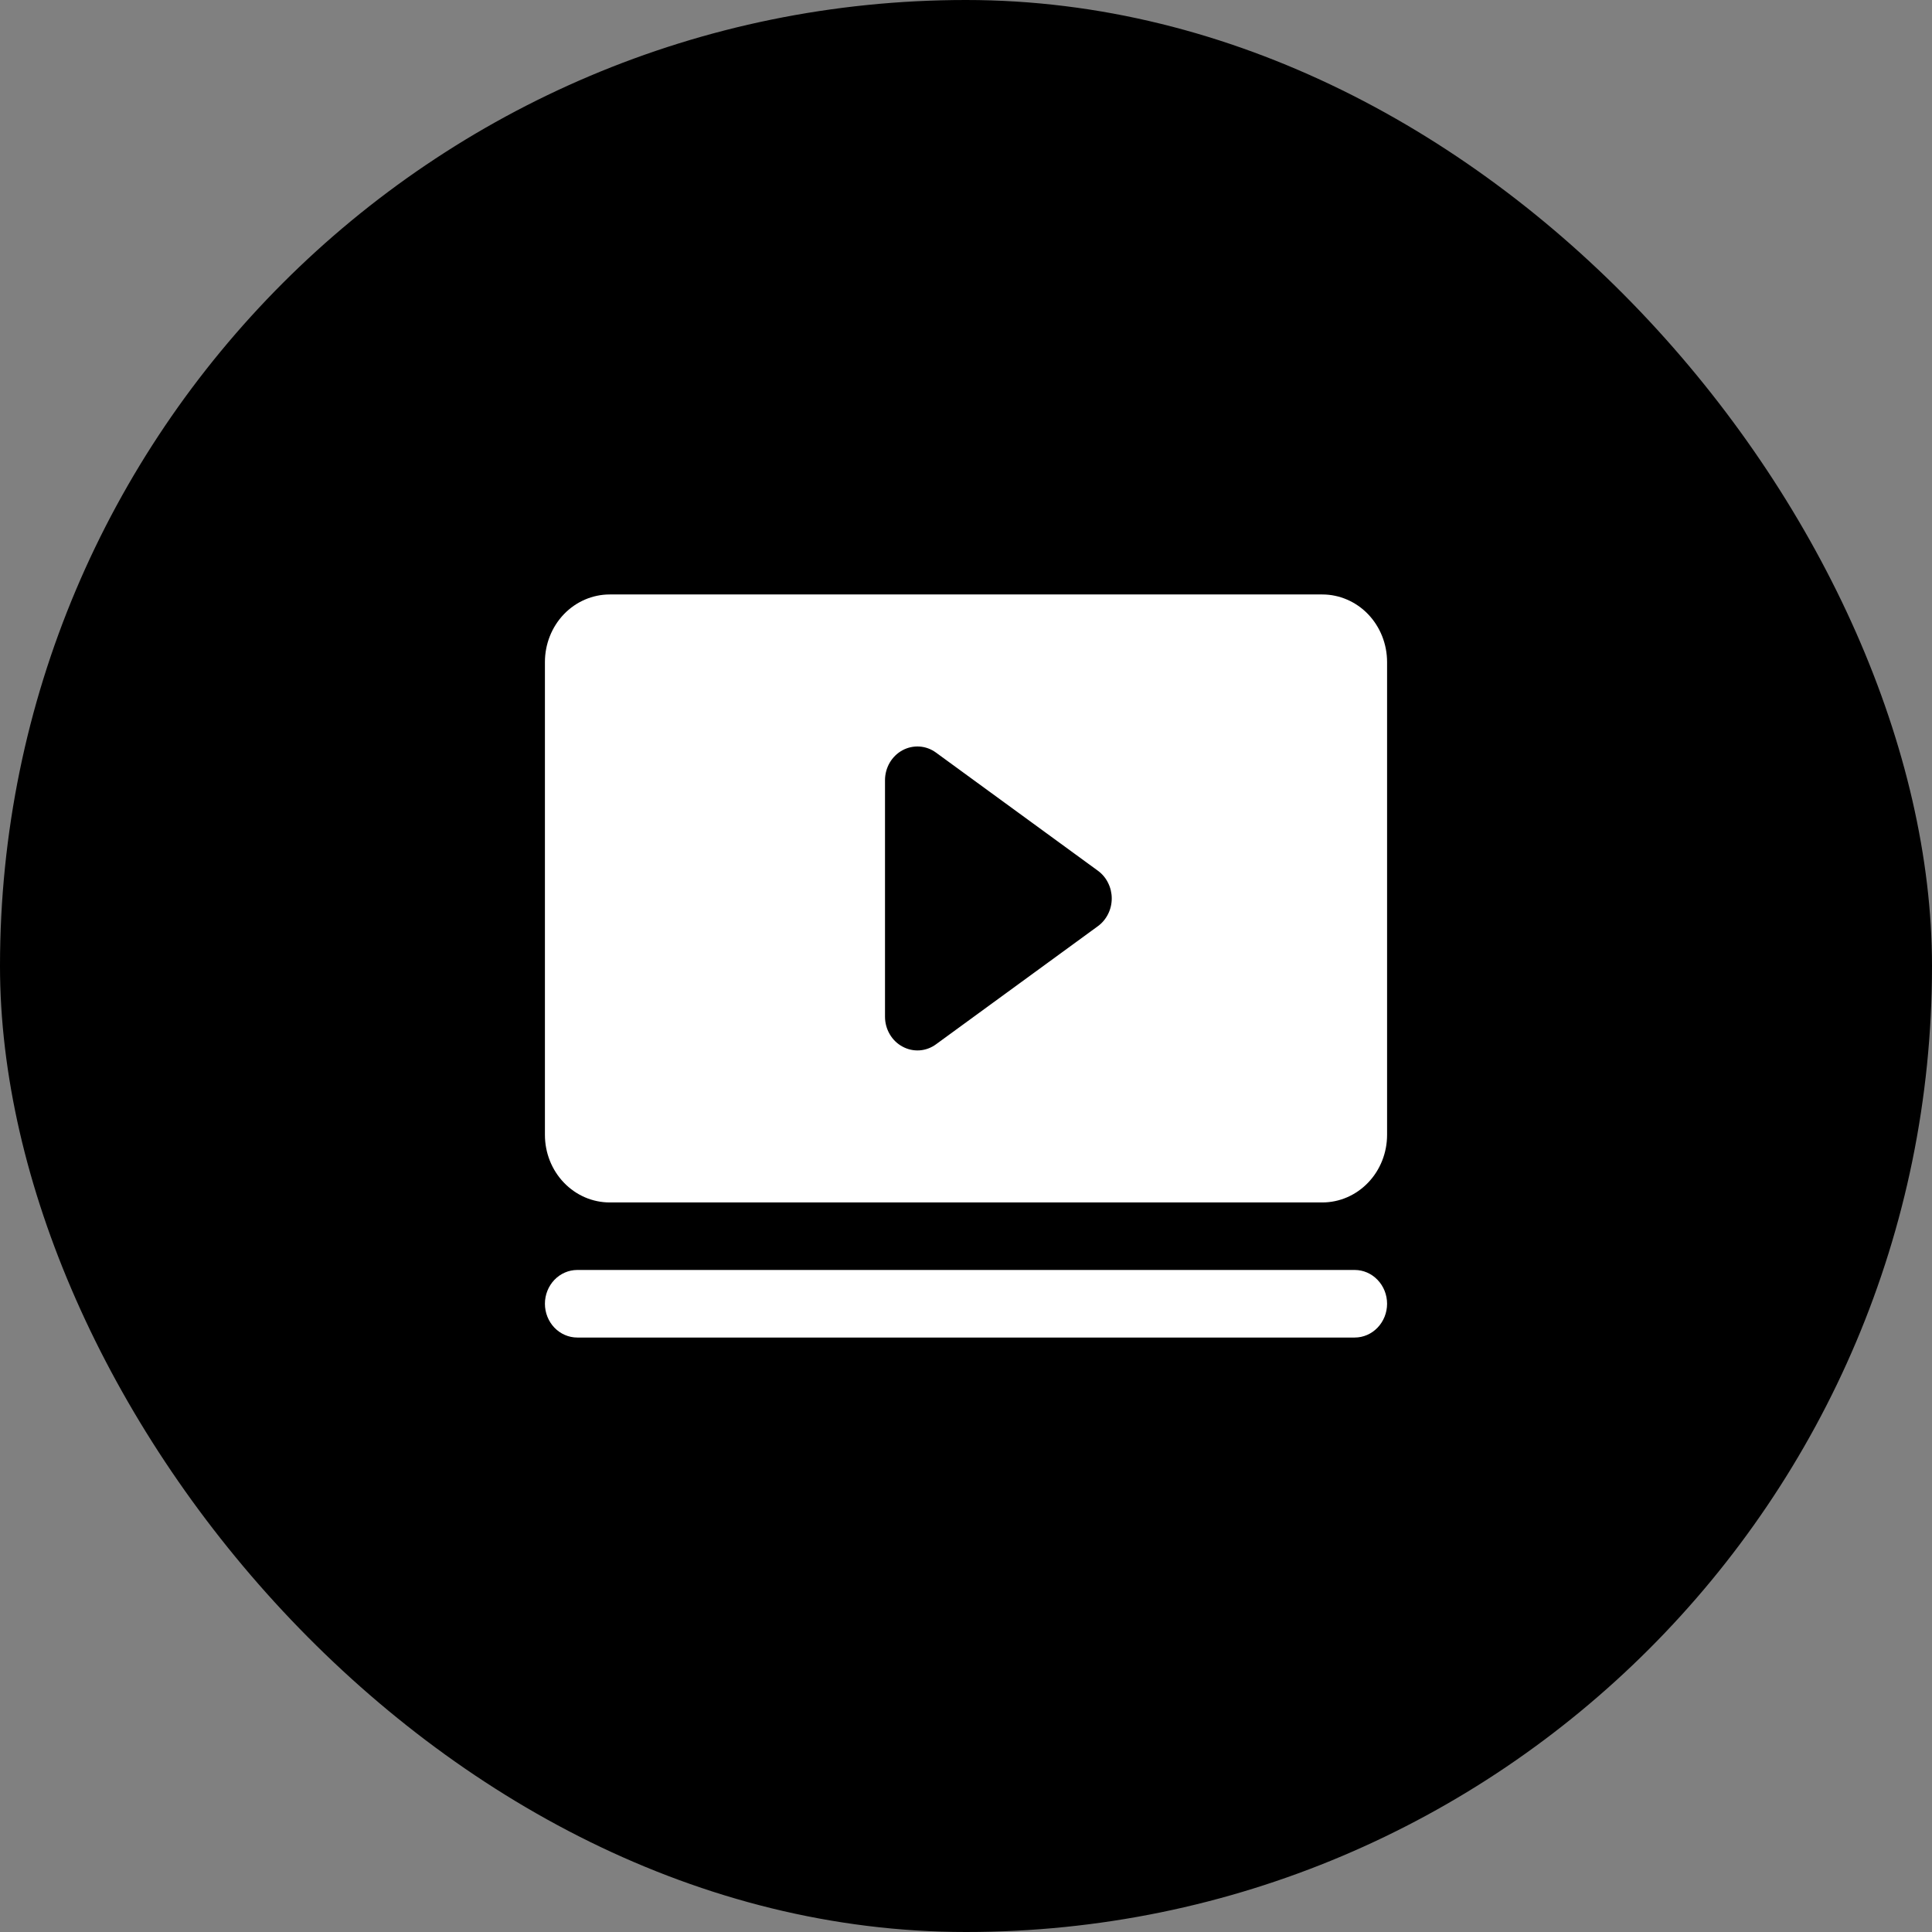
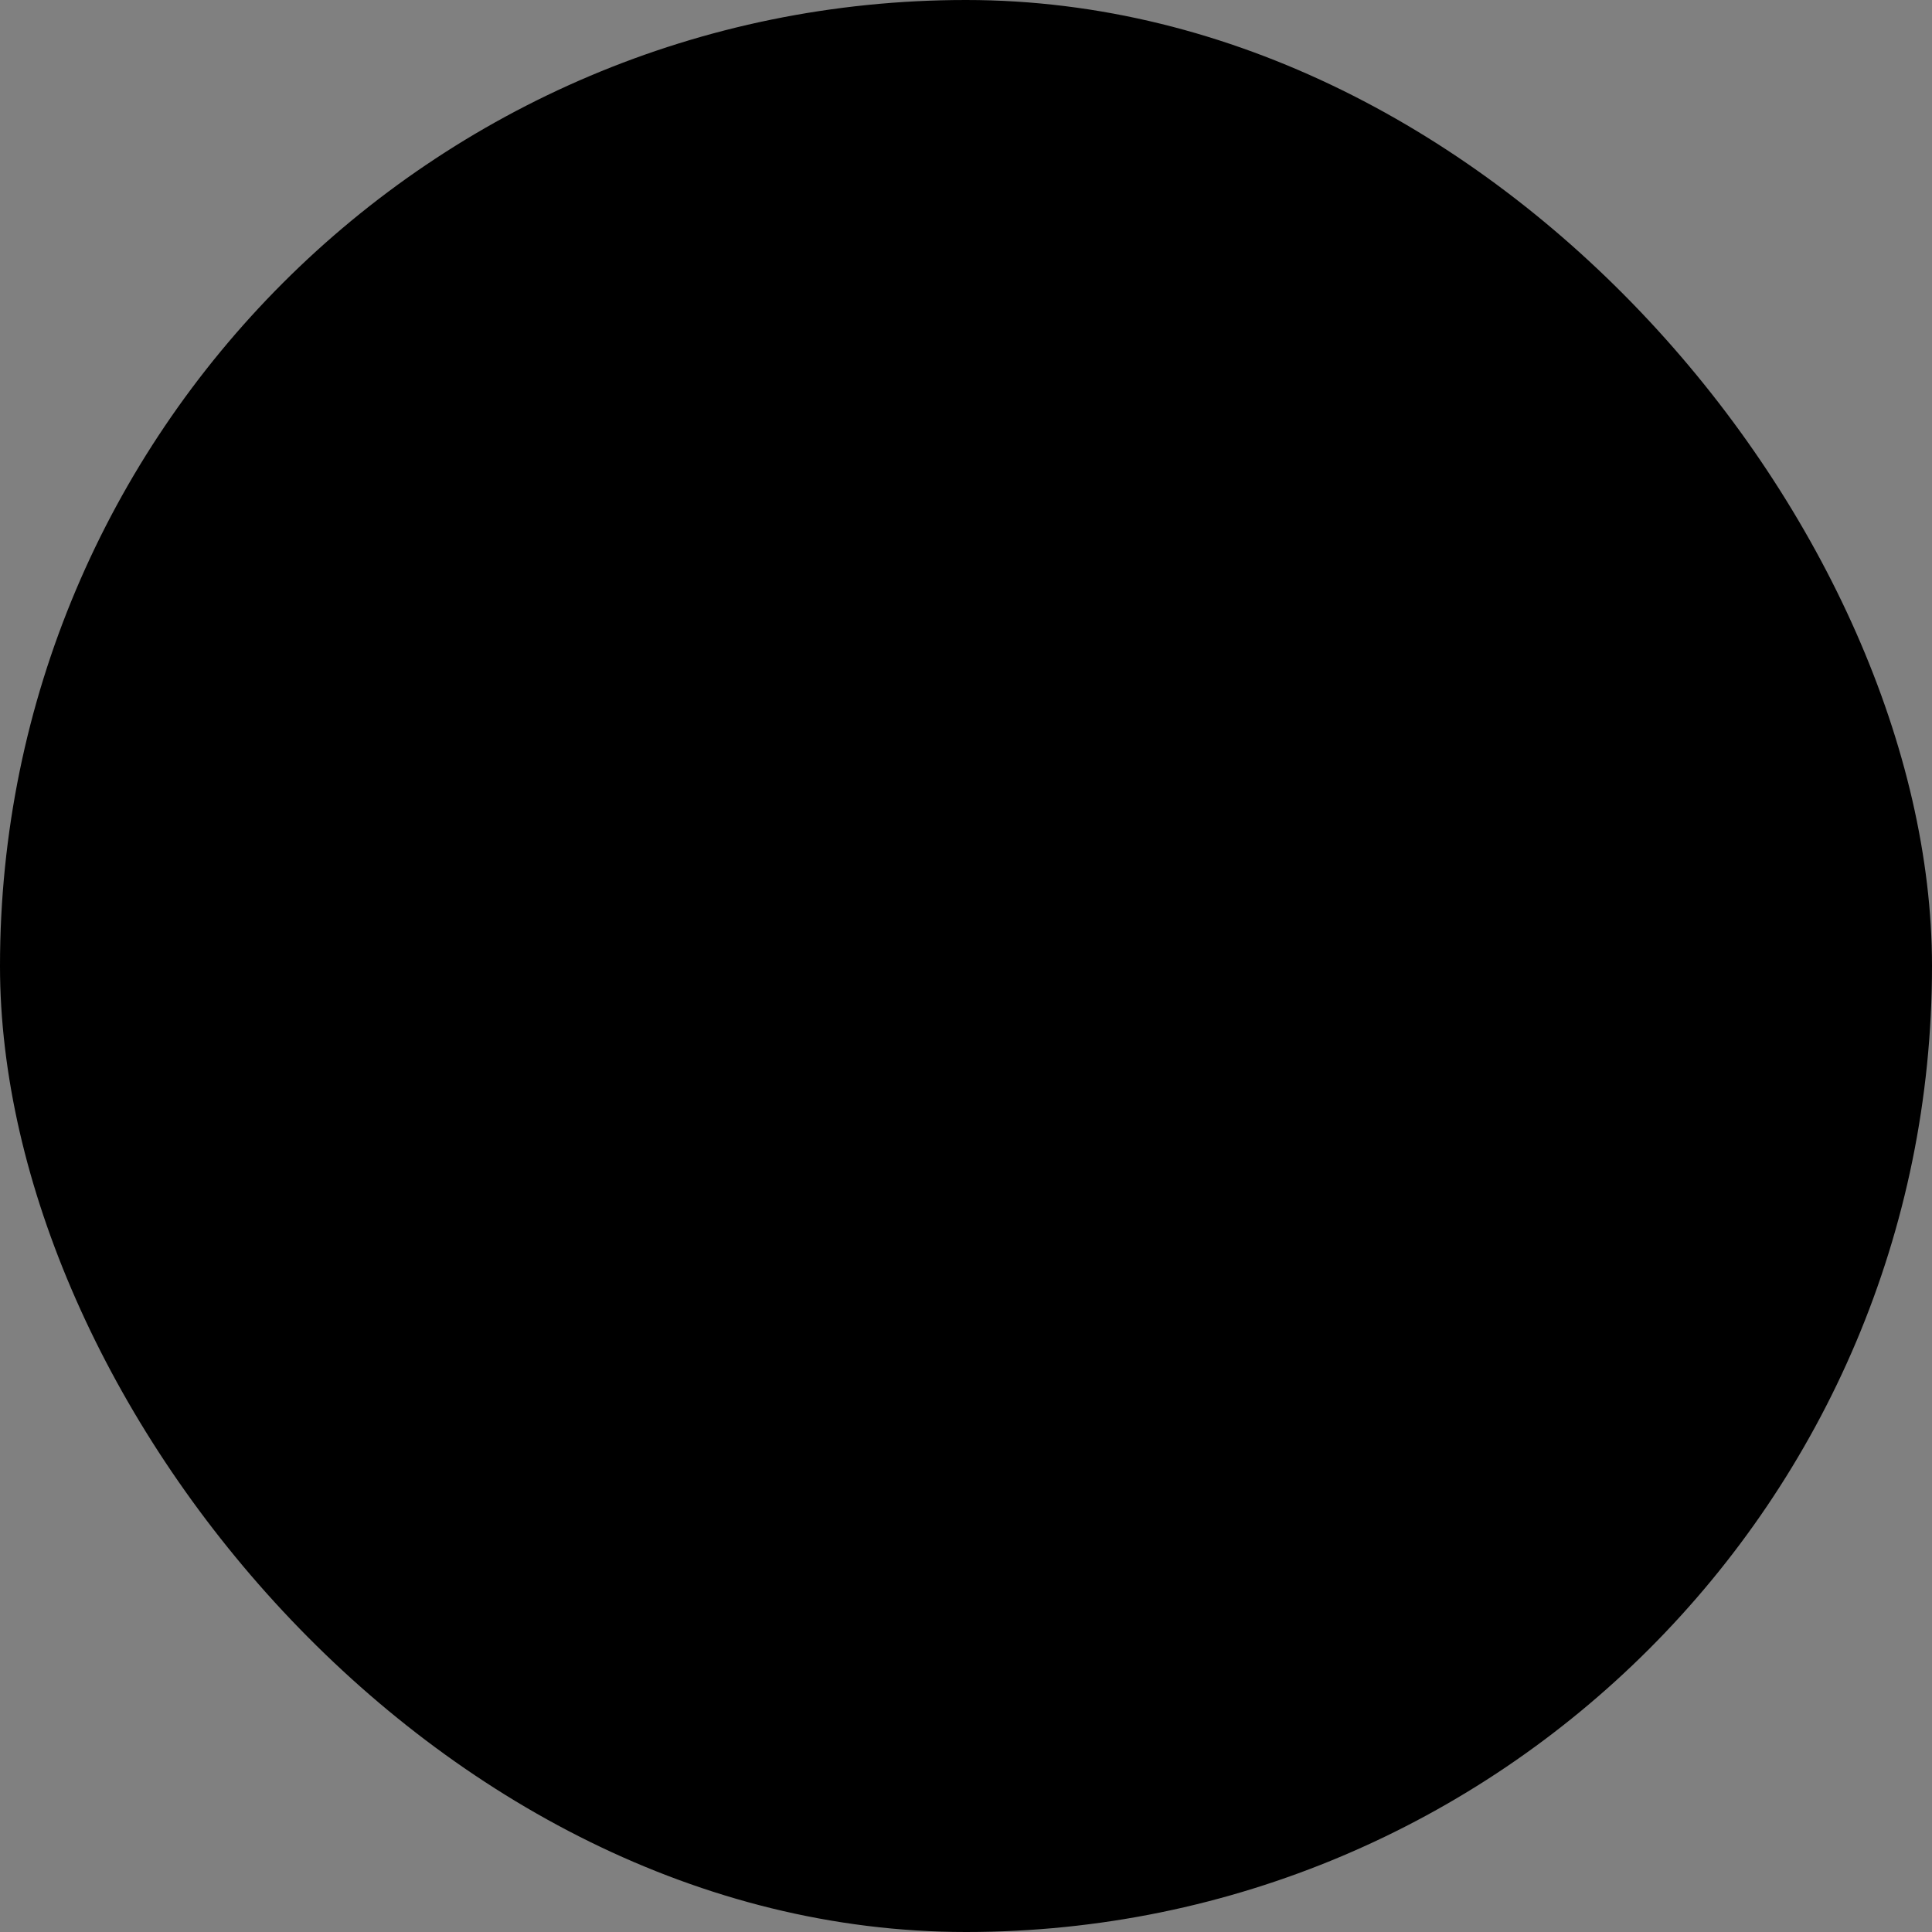
<svg xmlns="http://www.w3.org/2000/svg" width="39" height="39" viewBox="0 0 39 39" fill="none">
  <rect x="0" y="0" width="39" height="39" fill="#808080" stroke="none" />
  <rect width="39" height="39" rx="19.5" fill="black" />
-   <path d="M28 26.318C28 26.499 27.931 26.672 27.808 26.8C27.686 26.928 27.52 27 27.346 27H11.654C11.48 27 11.314 26.928 11.191 26.8C11.069 26.672 11 26.499 11 26.318C11 26.137 11.069 25.964 11.191 25.836C11.314 25.708 11.48 25.636 11.654 25.636H27.346C27.52 25.636 27.686 25.708 27.808 25.836C27.931 25.964 28 26.137 28 26.318ZM28 13.364V22.909C28 23.271 27.862 23.618 27.617 23.873C27.372 24.129 27.039 24.273 26.692 24.273H12.308C11.961 24.273 11.628 24.129 11.383 23.873C11.138 23.618 11 23.271 11 22.909V13.364C11 13.002 11.138 12.655 11.383 12.399C11.628 12.144 11.961 12 12.308 12H26.692C27.039 12 27.372 12.144 27.617 12.399C27.862 12.655 28 13.002 28 13.364ZM22.442 18.136C22.442 18.027 22.417 17.919 22.368 17.822C22.32 17.724 22.25 17.641 22.164 17.578L18.894 15.192C18.796 15.12 18.681 15.078 18.562 15.07C18.443 15.062 18.324 15.088 18.218 15.145C18.111 15.203 18.022 15.29 17.96 15.396C17.898 15.503 17.865 15.625 17.865 15.75V20.523C17.865 20.648 17.898 20.77 17.96 20.876C18.022 20.983 18.111 21.07 18.218 21.127C18.324 21.185 18.443 21.211 18.562 21.203C18.681 21.195 18.796 21.153 18.894 21.081L22.164 18.695C22.25 18.632 22.32 18.548 22.368 18.451C22.417 18.354 22.442 18.246 22.442 18.136Z" fill="white" />
</svg>